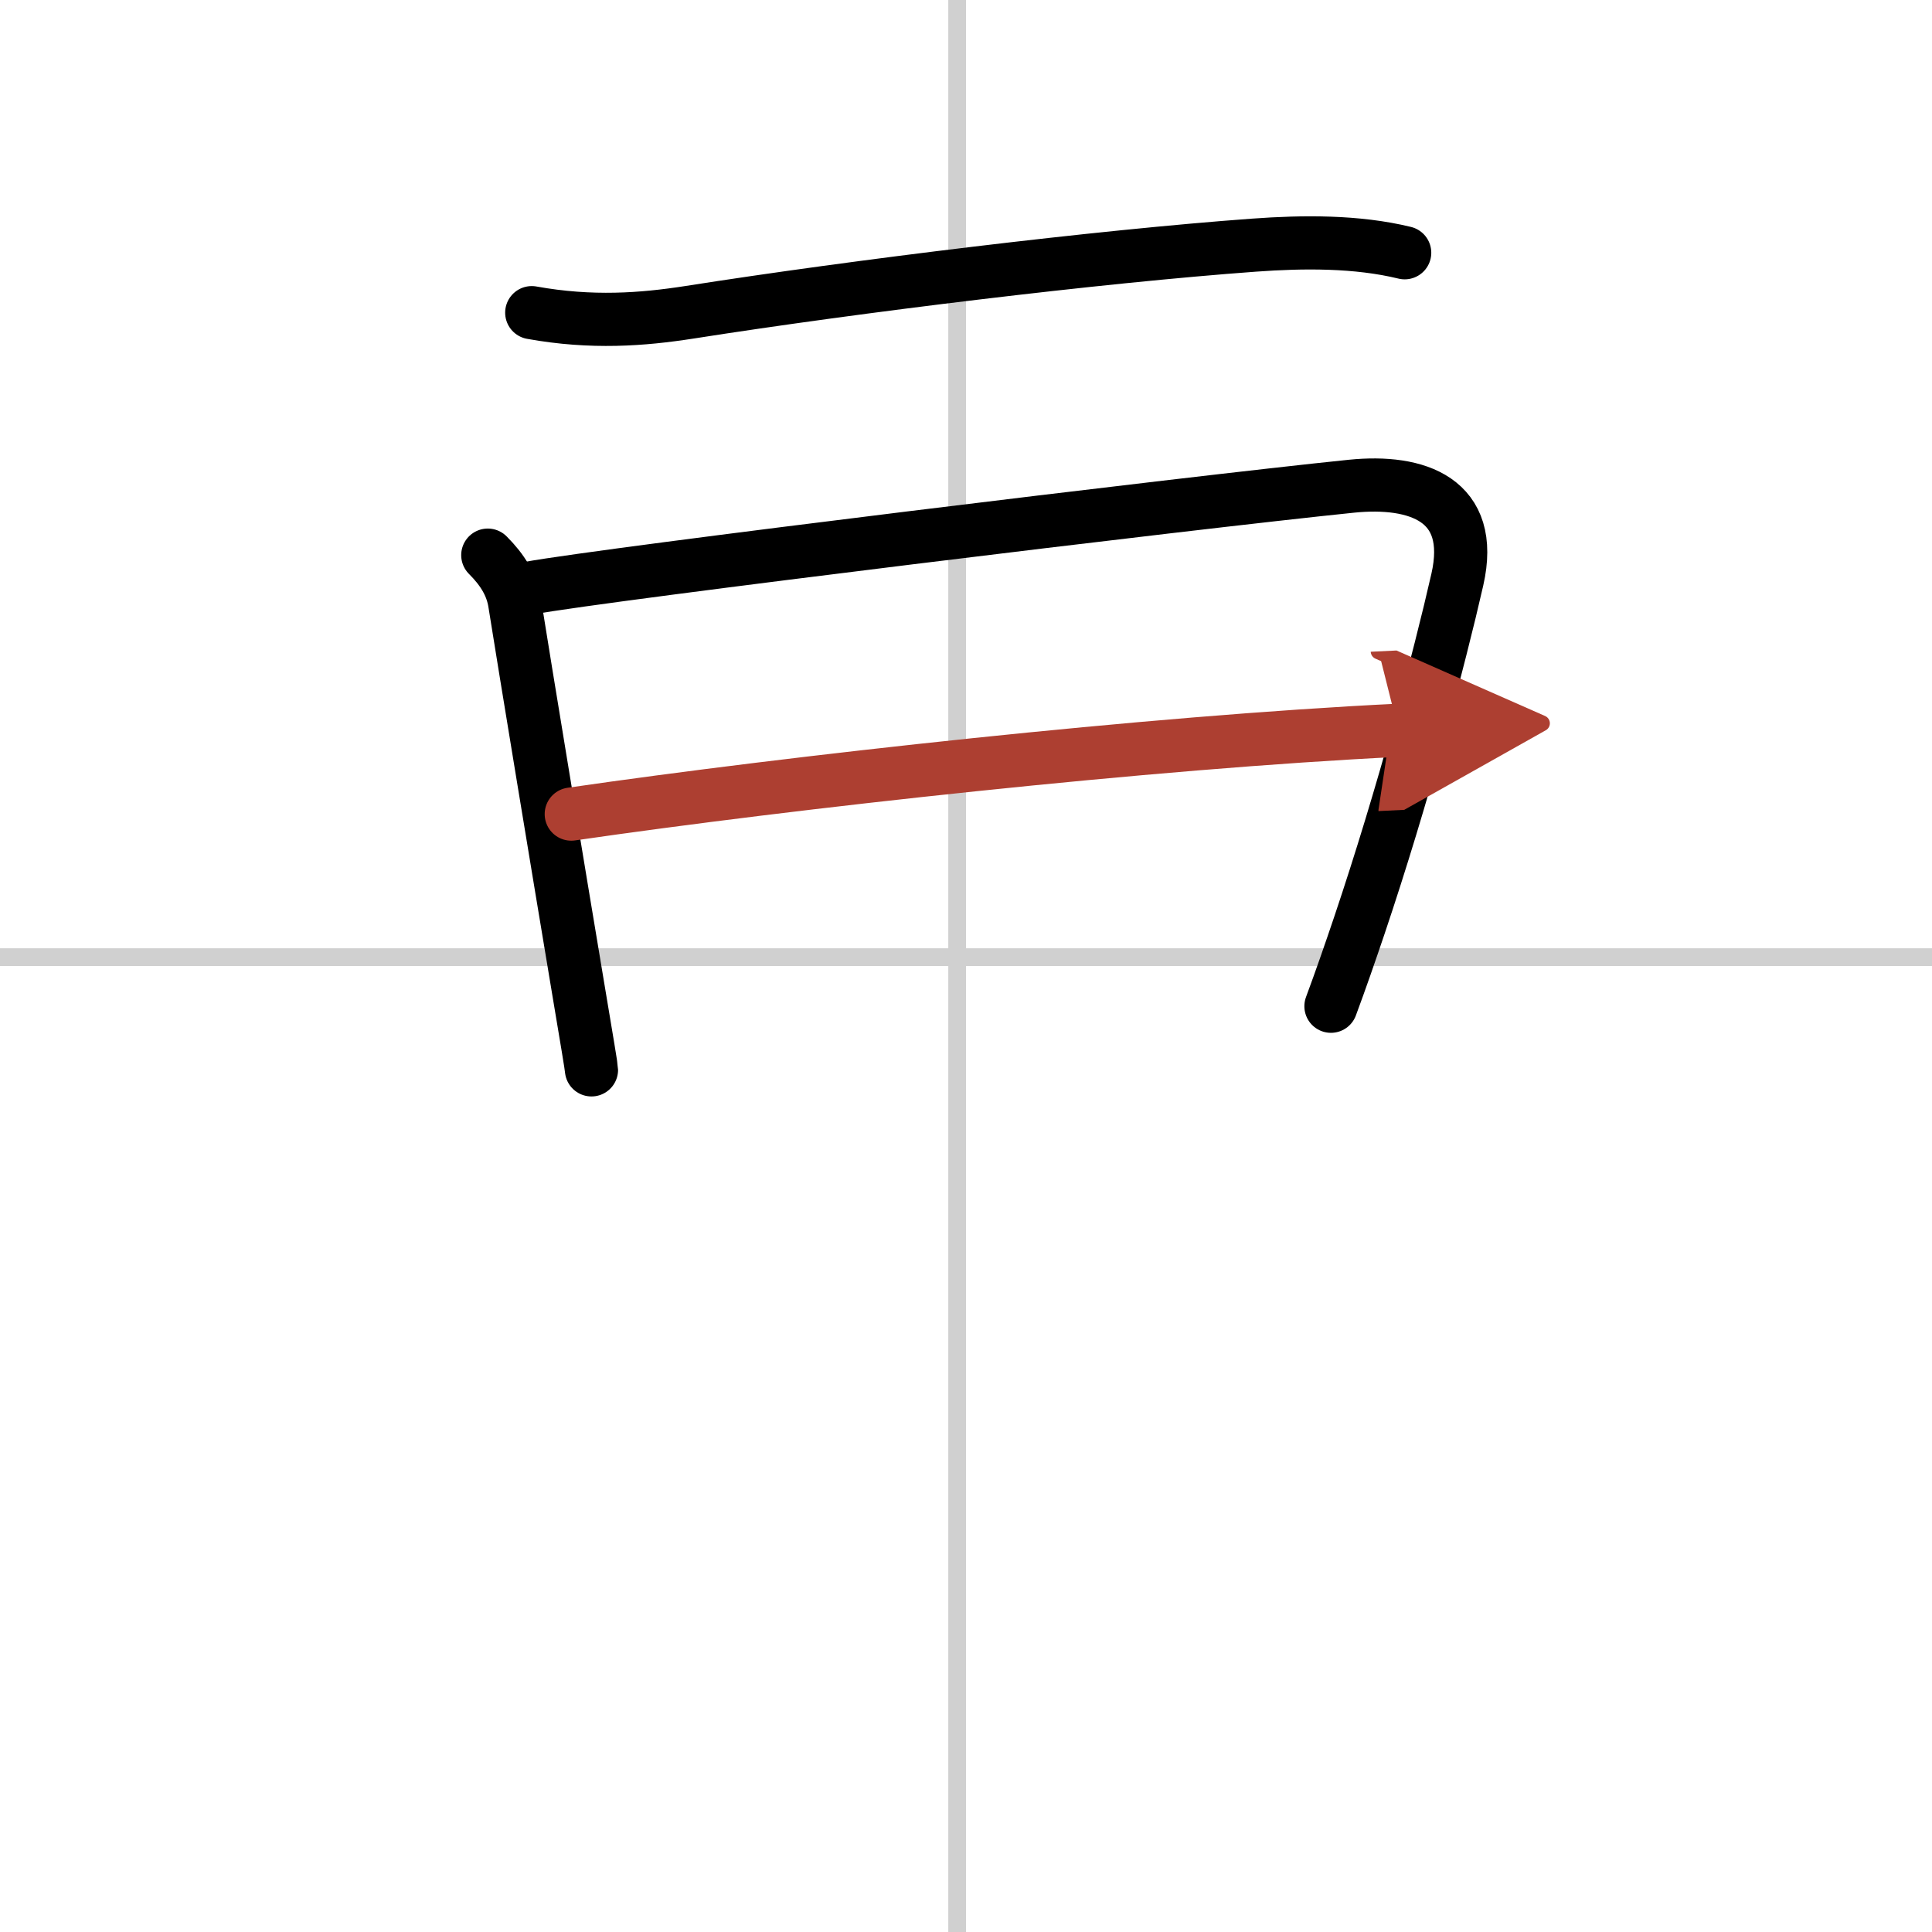
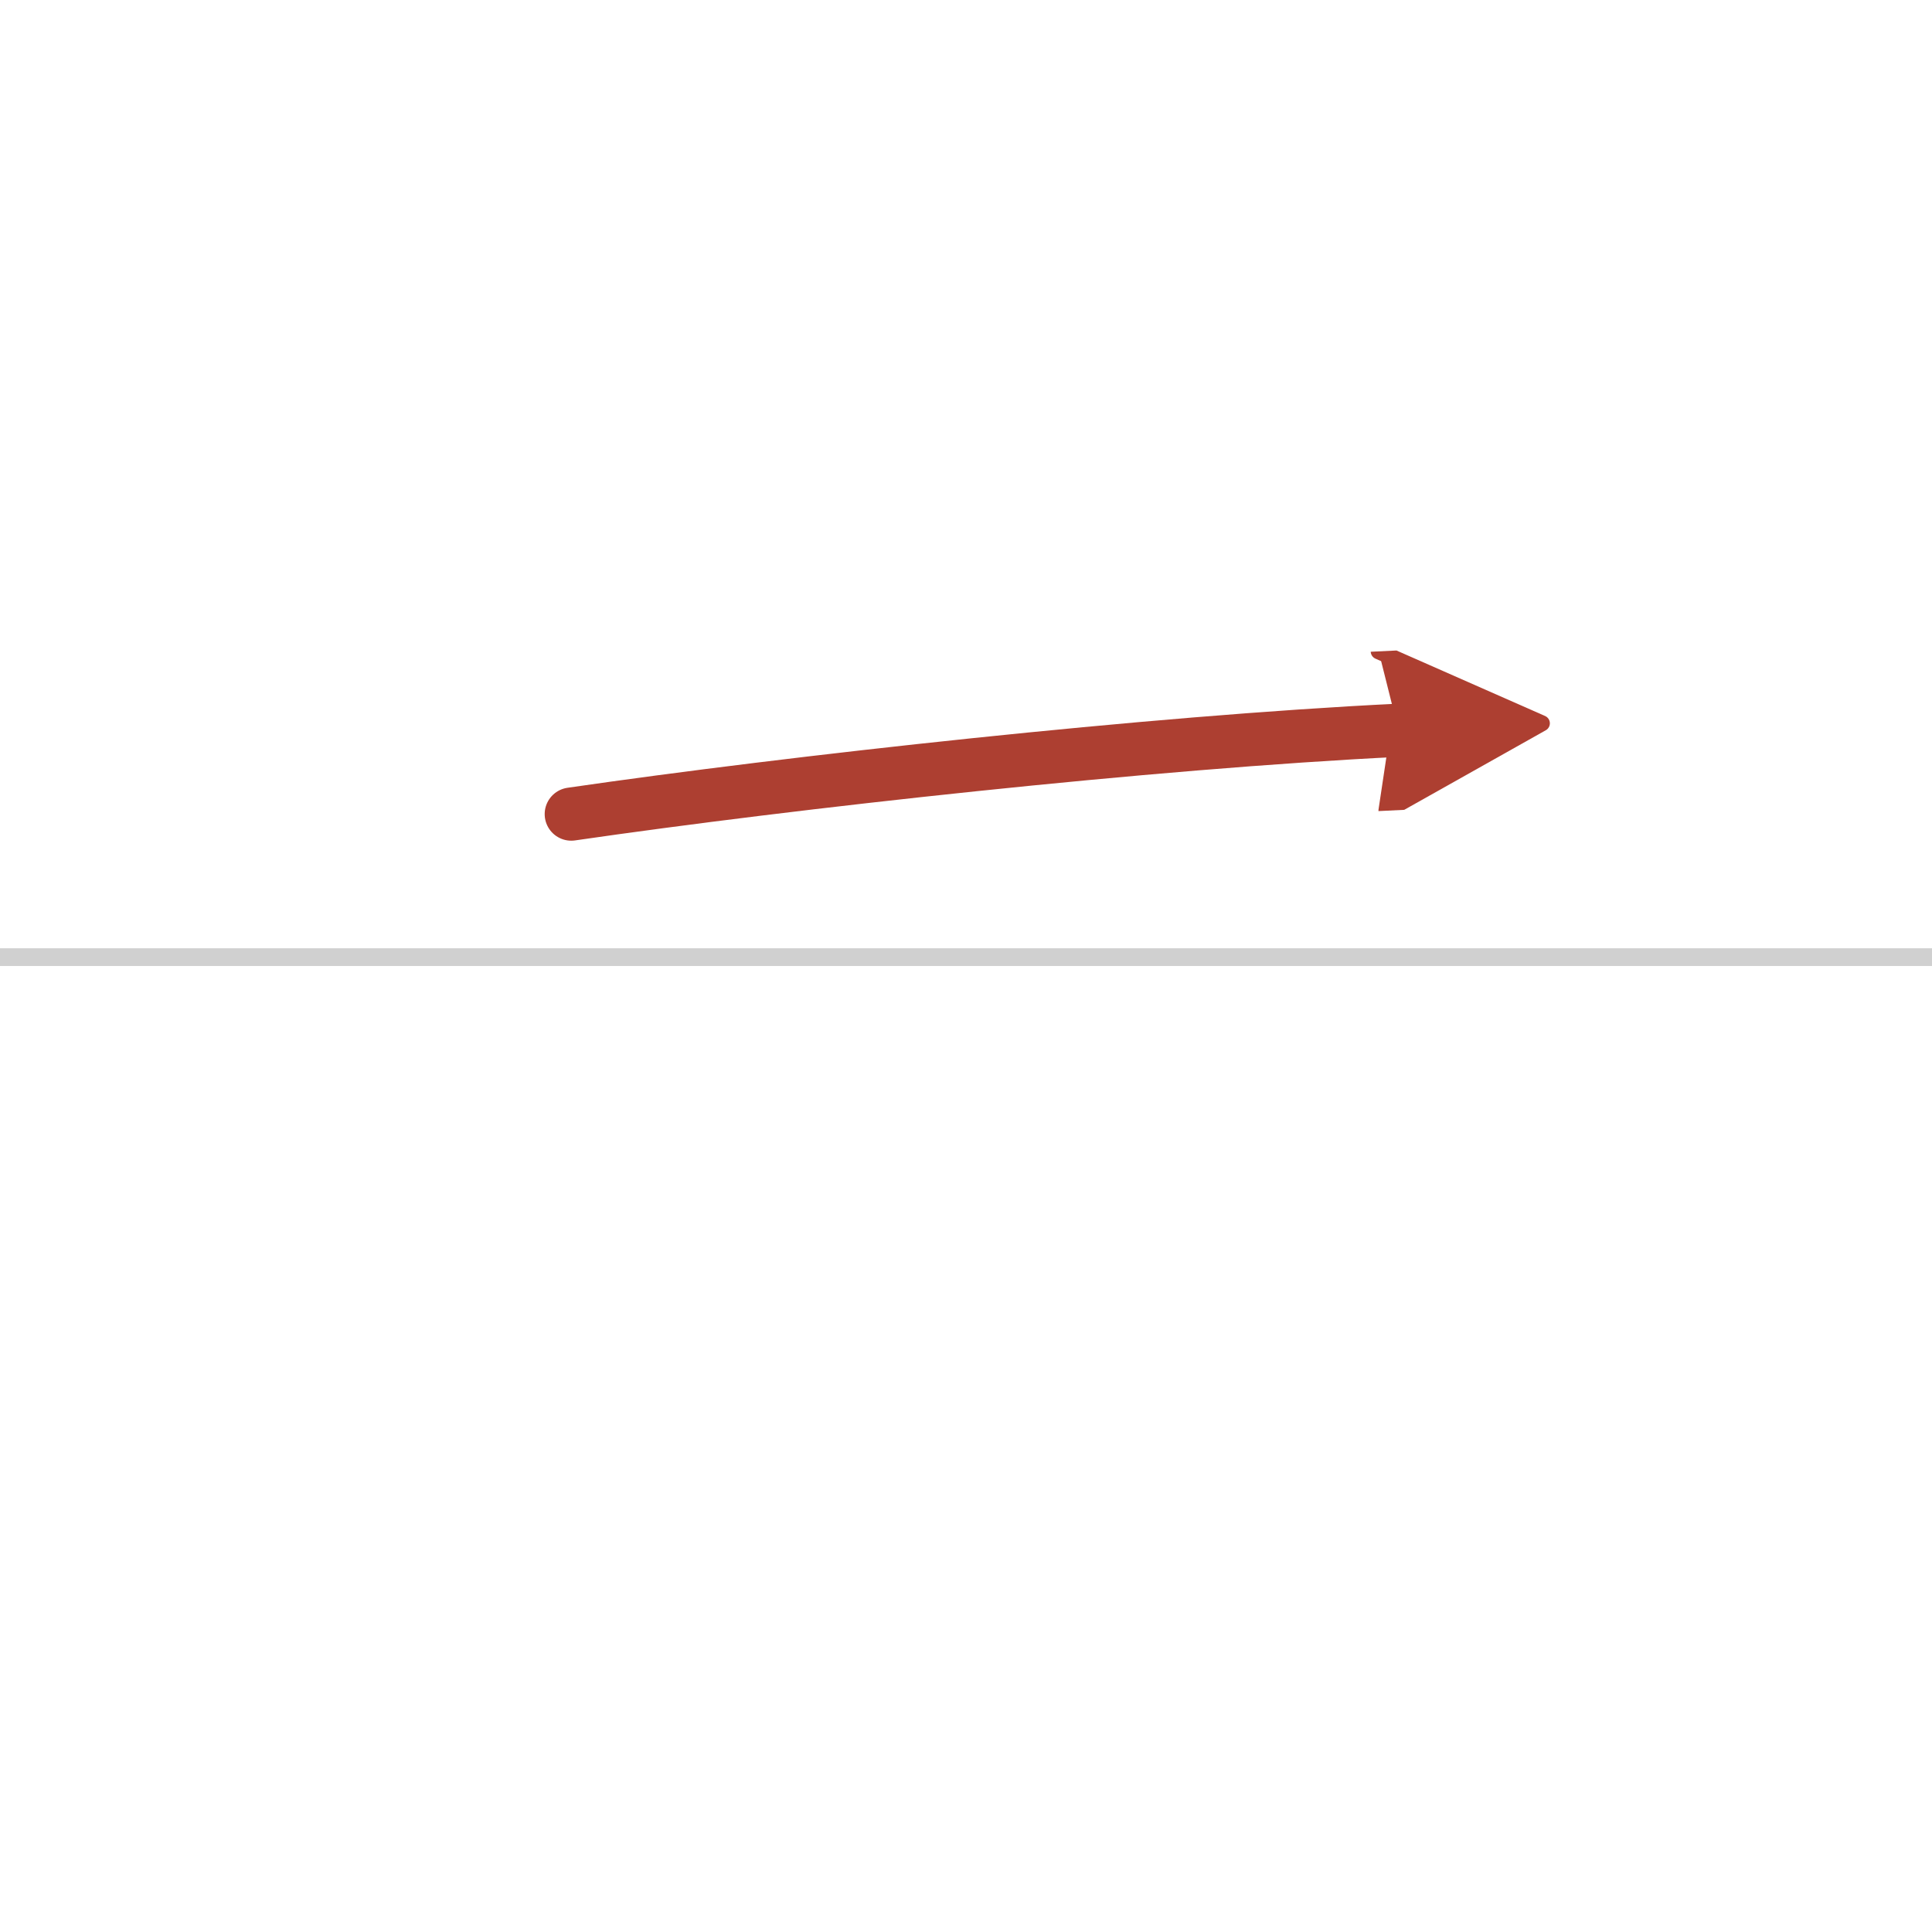
<svg xmlns="http://www.w3.org/2000/svg" width="400" height="400" viewBox="0 0 109 109">
  <defs>
    <marker id="a" markerWidth="4" orient="auto" refX="1" refY="5" viewBox="0 0 10 10">
      <polyline points="0 0 10 5 0 10 1 5" fill="#ad3f31" stroke="#ad3f31" />
    </marker>
  </defs>
  <g fill="none" stroke="#000" stroke-linecap="round" stroke-linejoin="round" stroke-width="3">
    <rect width="100%" height="100%" fill="#fff" stroke="#fff" />
-     <line x1="54" x2="54" y2="109" stroke="#d0d0d0" stroke-width="1" />
    <line x2="109" y1="54" y2="54" stroke="#d0d0d0" stroke-width="1" />
-     <path d="m30 17.64c3.38 0.61 6.26 0.39 8.89-0.02 9.49-1.49 23.09-3.15 31.87-3.79 2.75-0.2 5.78-0.23 8.49 0.43" />
-     <path d="m27.52 31.32c0.83 0.83 1.36 1.68 1.52 2.71 0.59 3.72 2.46 15.04 3.62 21.98 0.42 2.5 0.71 4.23 0.71 4.35" />
-     <path d="m29.85 33.18c4.61-0.83 37.22-4.81 46.41-5.75 3.68-0.37 6.99 0.74 5.96 5.27-1.02 4.49-3.06 12.18-5.53 19.52-0.52 1.54-1.05 3.07-1.6 4.55" />
    <path d="m32.23 45.93c12.4-1.8 32.65-4.05 46.67-4.73" marker-end="url(#a)" stroke="#ad3f31" />
  </g>
</svg>